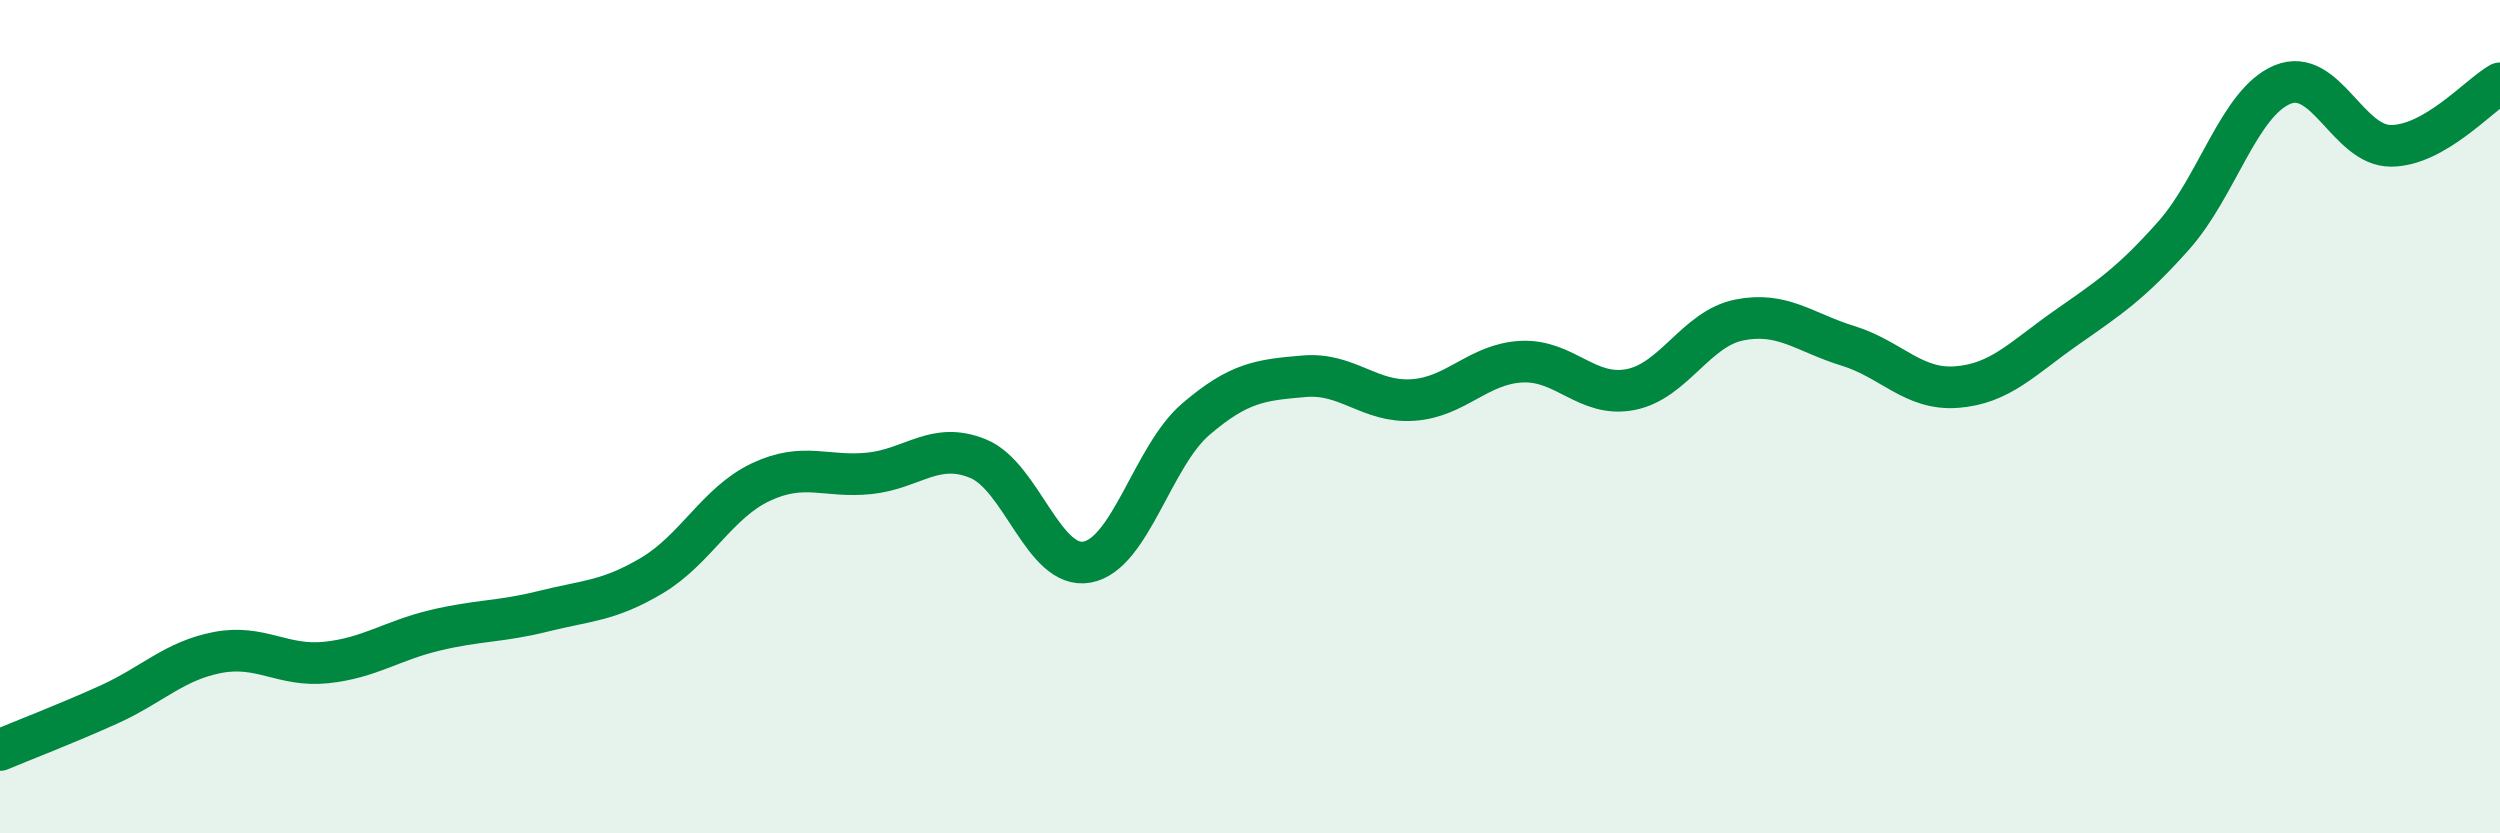
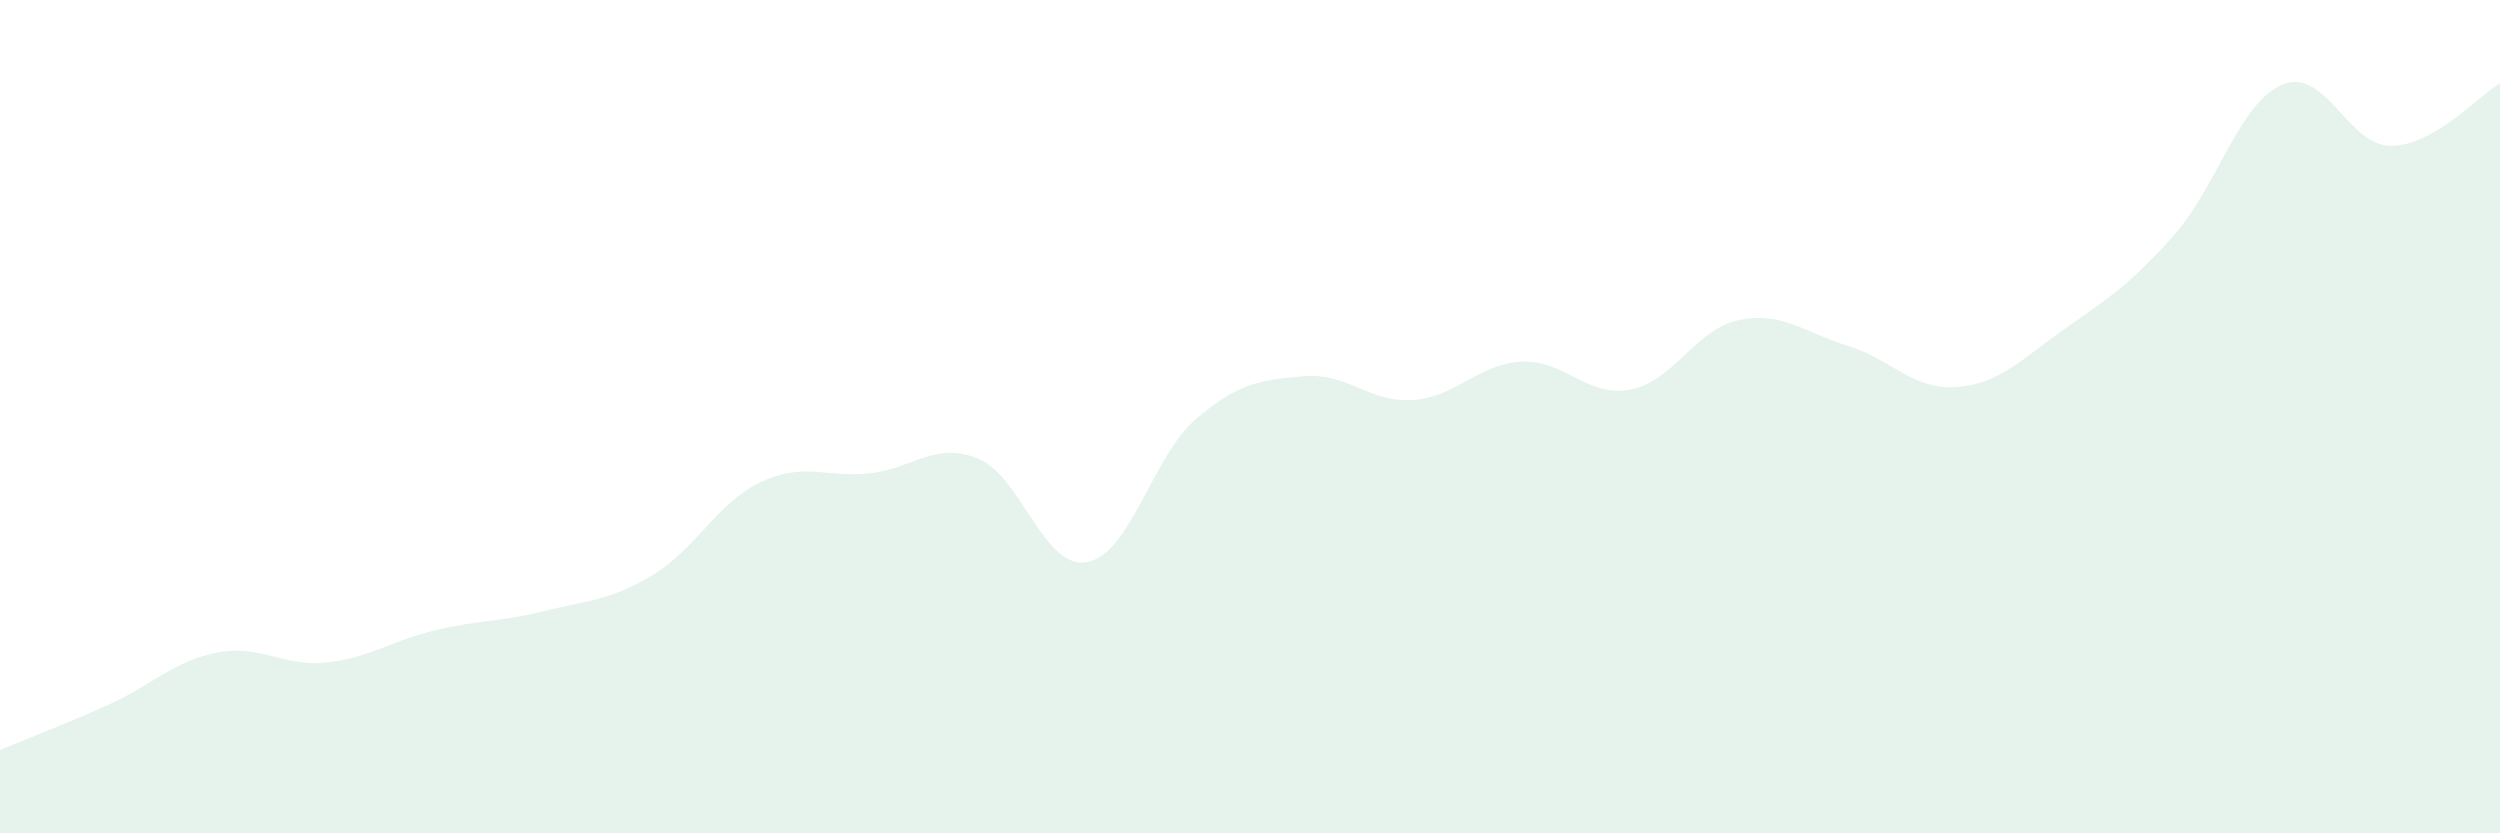
<svg xmlns="http://www.w3.org/2000/svg" width="60" height="20" viewBox="0 0 60 20">
  <path d="M 0,18 C 0.52,17.78 1.57,17.38 2.61,16.91 C 3.65,16.44 4.18,15.86 5.22,15.66 C 6.26,15.46 6.79,16.01 7.83,15.9 C 8.87,15.79 9.39,15.38 10.43,15.13 C 11.47,14.88 12,14.93 13.04,14.67 C 14.08,14.41 14.61,14.43 15.65,13.81 C 16.69,13.19 17.22,12.06 18.26,11.57 C 19.3,11.08 19.83,11.47 20.87,11.36 C 21.91,11.25 22.44,10.58 23.48,11.01 C 24.52,11.44 25.05,13.68 26.09,13.49 C 27.13,13.3 27.66,10.95 28.7,10.06 C 29.74,9.17 30.26,9.12 31.3,9.03 C 32.34,8.94 32.87,9.67 33.91,9.6 C 34.95,9.53 35.48,8.73 36.52,8.68 C 37.56,8.63 38.09,9.55 39.13,9.35 C 40.17,9.15 40.7,7.89 41.74,7.68 C 42.78,7.47 43.31,7.98 44.35,8.3 C 45.39,8.62 45.92,9.37 46.96,9.29 C 48,9.21 48.53,8.61 49.57,7.88 C 50.61,7.15 51.13,6.82 52.17,5.65 C 53.21,4.48 53.74,2.46 54.78,2.03 C 55.82,1.6 56.35,3.51 57.39,3.5 C 58.43,3.49 59.48,2.3 60,2L60 20L0 20Z" fill="#008740" opacity="0.1" stroke-linecap="round" stroke-linejoin="round" />
-   <path d="M 0,18 C 0.52,17.78 1.57,17.38 2.61,16.91 C 3.65,16.44 4.18,15.86 5.22,15.66 C 6.26,15.46 6.79,16.01 7.83,15.9 C 8.87,15.79 9.39,15.38 10.43,15.13 C 11.47,14.88 12,14.93 13.04,14.67 C 14.08,14.41 14.61,14.43 15.65,13.81 C 16.69,13.19 17.22,12.06 18.26,11.57 C 19.3,11.08 19.83,11.47 20.87,11.36 C 21.91,11.25 22.44,10.58 23.48,11.01 C 24.52,11.44 25.05,13.68 26.09,13.49 C 27.13,13.3 27.66,10.95 28.7,10.06 C 29.74,9.17 30.26,9.12 31.3,9.03 C 32.34,8.94 32.87,9.67 33.91,9.6 C 34.95,9.53 35.48,8.73 36.52,8.68 C 37.56,8.63 38.09,9.55 39.13,9.35 C 40.17,9.15 40.7,7.89 41.74,7.68 C 42.78,7.47 43.31,7.98 44.35,8.3 C 45.39,8.62 45.92,9.37 46.96,9.29 C 48,9.21 48.53,8.61 49.57,7.88 C 50.61,7.15 51.13,6.82 52.17,5.65 C 53.21,4.48 53.74,2.46 54.78,2.03 C 55.82,1.6 56.35,3.51 57.39,3.5 C 58.43,3.49 59.48,2.3 60,2" stroke="#008740" stroke-width="1" fill="none" stroke-linecap="round" stroke-linejoin="round" />
</svg>